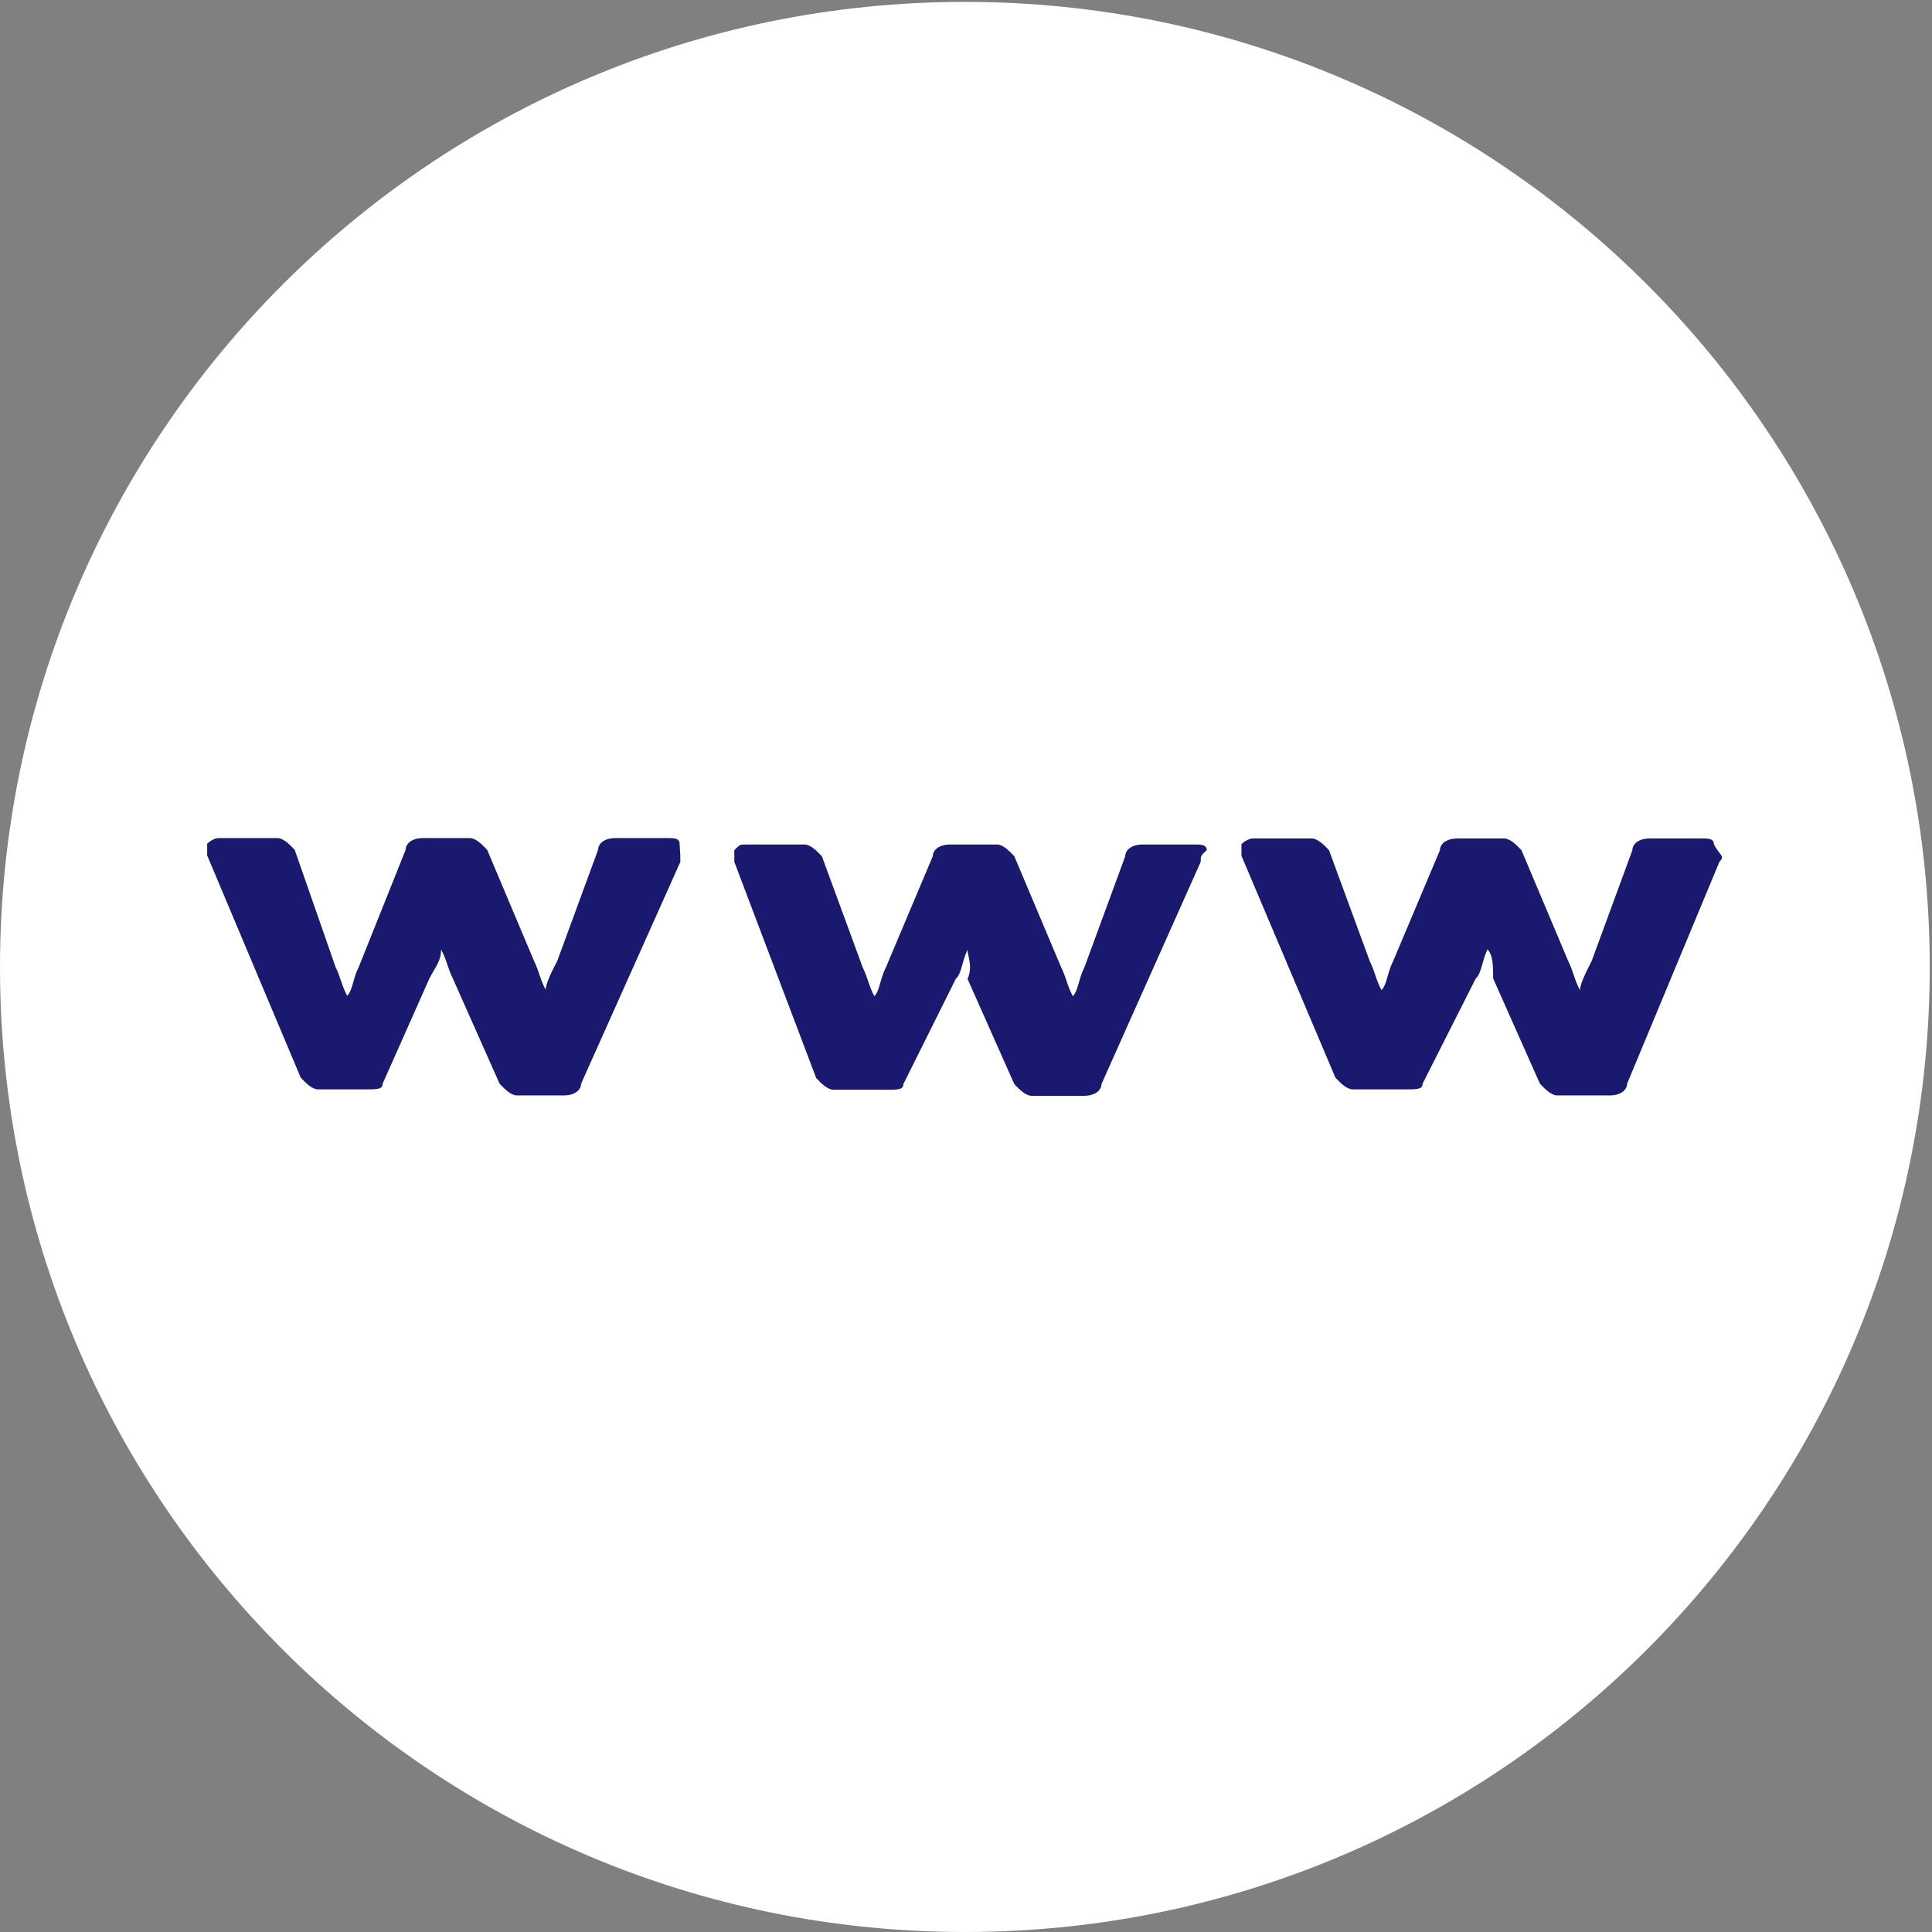
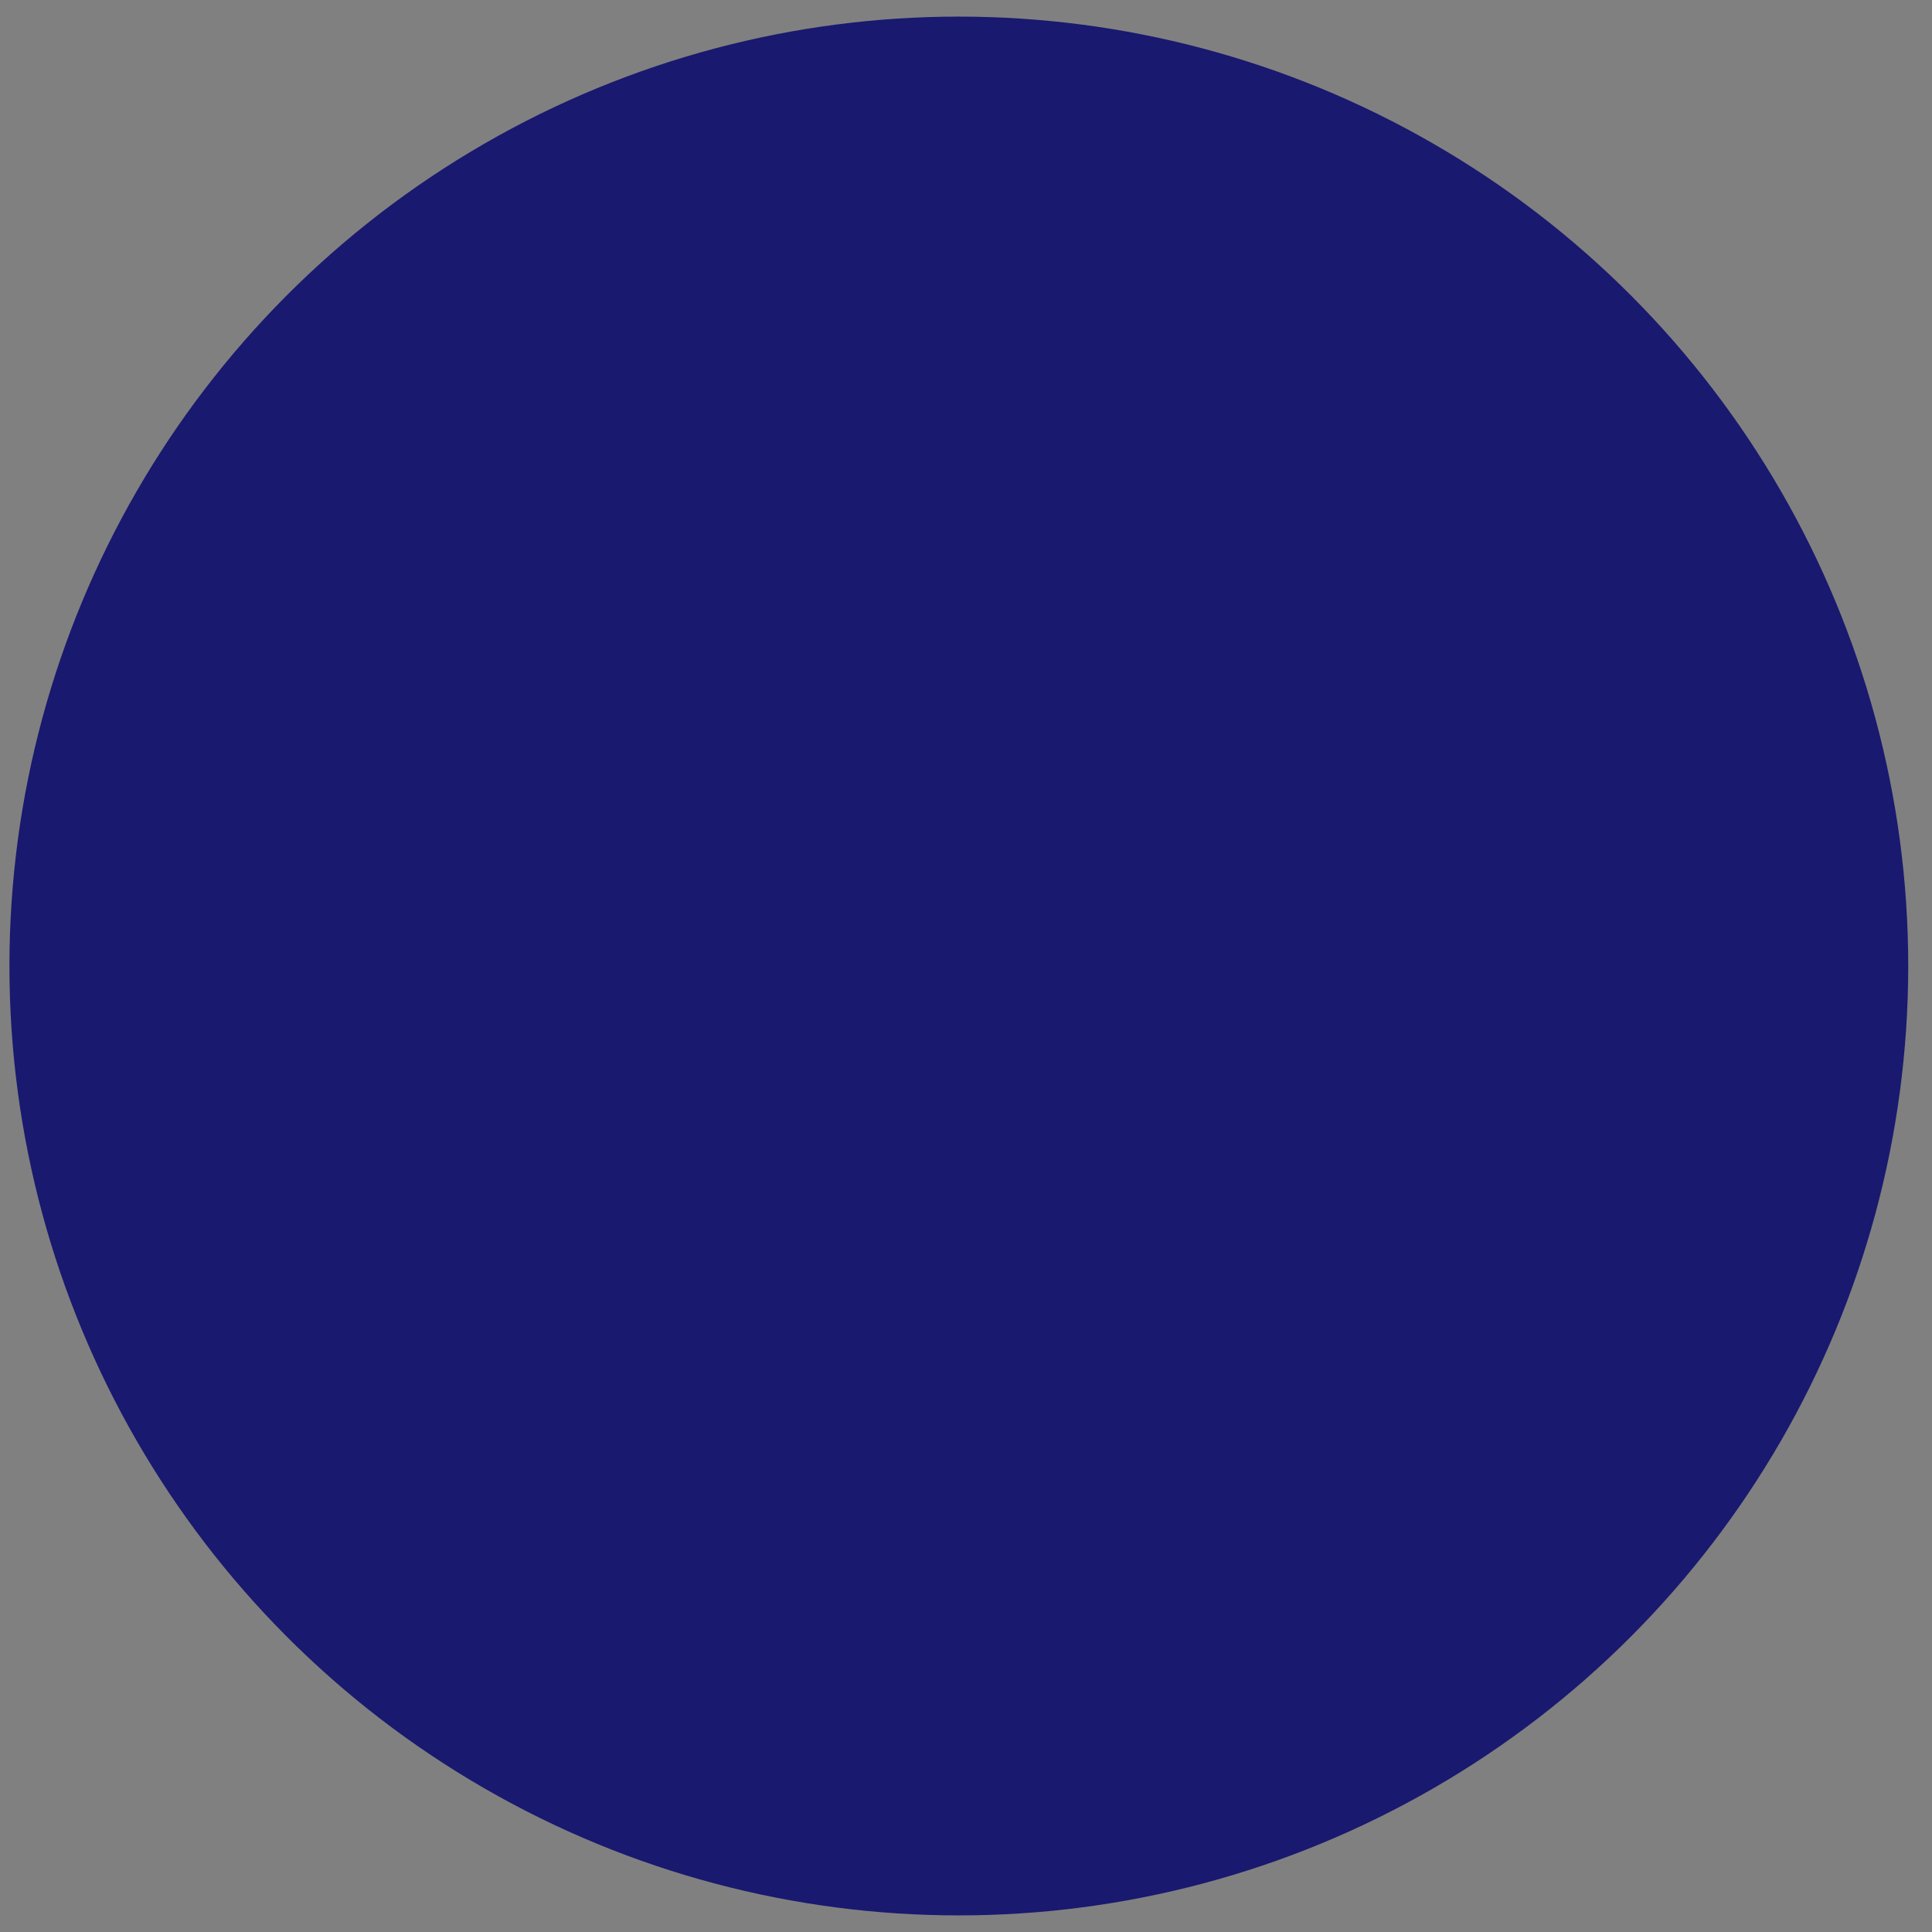
<svg xmlns="http://www.w3.org/2000/svg" version="1.1" id="Capa_1" x="0px" y="0px" viewBox="0 0 512 512" style="enable-background:new 0 0 512 512;" xml:space="preserve">
  <rect x="0" y="0" width="512" height="512" fill="#808080" stroke="none" />
  <style type="text/css">
	.st0{fill:#191970;}
	.st1{fill:#FFFFFF;}
</style>
  <circle class="st0" cx="254.1" cy="256" r="251.6" />
-   <path class="st1" d="M255.7,0.5C114.5,0.5,0,115,0,256.3S114.5,512,255.7,512s255.7-114.5,255.7-255.7S397,0.5,255.7,0.5z   M180.3,228.4L154,287.2c0,1.5-1.5,3.1-4.6,3.1H137c-1.5,0-3.1-1.5-4.6-3.1L120,259.3c-1.5-3.1-1.5-4.6-3.1-7.7  c0,3.1-1.5,4.6-3.1,7.7l-12.4,27.9c0,1.5-1.5,1.5-4.6,1.5H84.3c-1.5,0-3.1-1.5-4.6-3.1l-24.8-58.9c0-1.5,0-3.1,0-3.1  s1.5-1.5,3.1-1.5h15.5c1.5,0,3.1,1.5,4.6,3.1l10.8,31c1.5,3.1,1.5,4.6,3.1,7.7c1.5-1.5,1.5-4.6,3.1-7.7l12.4-31  c0-1.5,1.5-3.1,4.6-3.1h12.4c1.5,0,3.1,1.5,4.6,3.1l12.4,29.4c1.5,3.1,1.5,4.6,3.1,7.7c0-1.5,1.5-4.6,3.1-7.7l10.8-29.4  c0-1.5,1.5-3.1,4.6-3.1H177c1.5,0,3.1,0,3.1,1.5C180.3,226.8,180.3,226.8,180.3,228.4z M318.2,228.4l-26.3,58.9  c0,1.5-1.5,3.1-4.6,3.1h-13.9c-1.5,0-3.1-1.5-4.6-3.1l-12.4-27.9c1.5-3.1,0-6.2,0-7.7c-1.5,3.1-1.5,6.2-3.1,7.7l-13.9,27.9  c0,1.5-1.5,1.5-4.6,1.5h-13.9c-1.5,0-3.1-1.5-4.6-3.1l-21.7-57.3c0-1.5,0-3.1,0-3.1c1.5-1.5,1.5-1.5,3.1-1.5h15.5  c1.5,0,3.1,1.5,4.6,3.1l10.8,29.4c1.5,3.1,1.5,4.6,3.1,7.7c1.5-1.5,1.5-4.6,3.1-7.7l12.4-29.4c0-1.5,1.5-3.1,4.6-3.1h12.4  c1.5,0,3.1,1.5,4.6,3.1l12.4,29.4c1.5,3.1,1.5,4.6,3.1,7.7c1.5-1.5,1.5-4.6,3.1-7.7l10.8-29.4c0-1.5,1.5-3.1,4.6-3.1h13.9  c1.5,0,3.1,0,3.1,1.5C318.2,226.8,318.2,226.8,318.2,228.4z M431.2,287.2c0,1.5-1.5,3.1-4.6,3.1h-13.9c-1.5,0-3.1-1.5-4.6-3.1  l-12.4-27.9c0-3.1,0-6.2-1.5-7.7c-1.5,3.1-1.5,6.2-3.1,7.7L377,287.2c0,1.5-1.5,1.5-4.6,1.5h-13.9c-1.5,0-3.1-1.5-4.6-3.1L329,226.8  c0-1.5,0-3.1,0-3.1s1.5-1.5,3.1-1.5h15.5c1.5,0,3.1,1.5,4.6,3.1l10.8,29.4c1.5,3.1,1.5,4.6,3.1,7.7c1.5-1.5,1.5-4.6,3.1-7.7  l12.4-29.4c0-1.5,1.5-3.1,4.6-3.1h12.4c1.5,0,3.1,1.5,4.6,3.1l12.4,29.4c1.5,3.1,1.5,4.6,3.1,7.7c0-1.5,1.5-4.6,3.1-7.7l10.8-29.4  c0-1.5,1.5-3.1,4.6-3.1h13.9c1.5,0,3.1,0,3.1,1.5c1.5,3.1,3.1,3.1,1.5,4.6L431.2,287.2z" />
</svg>